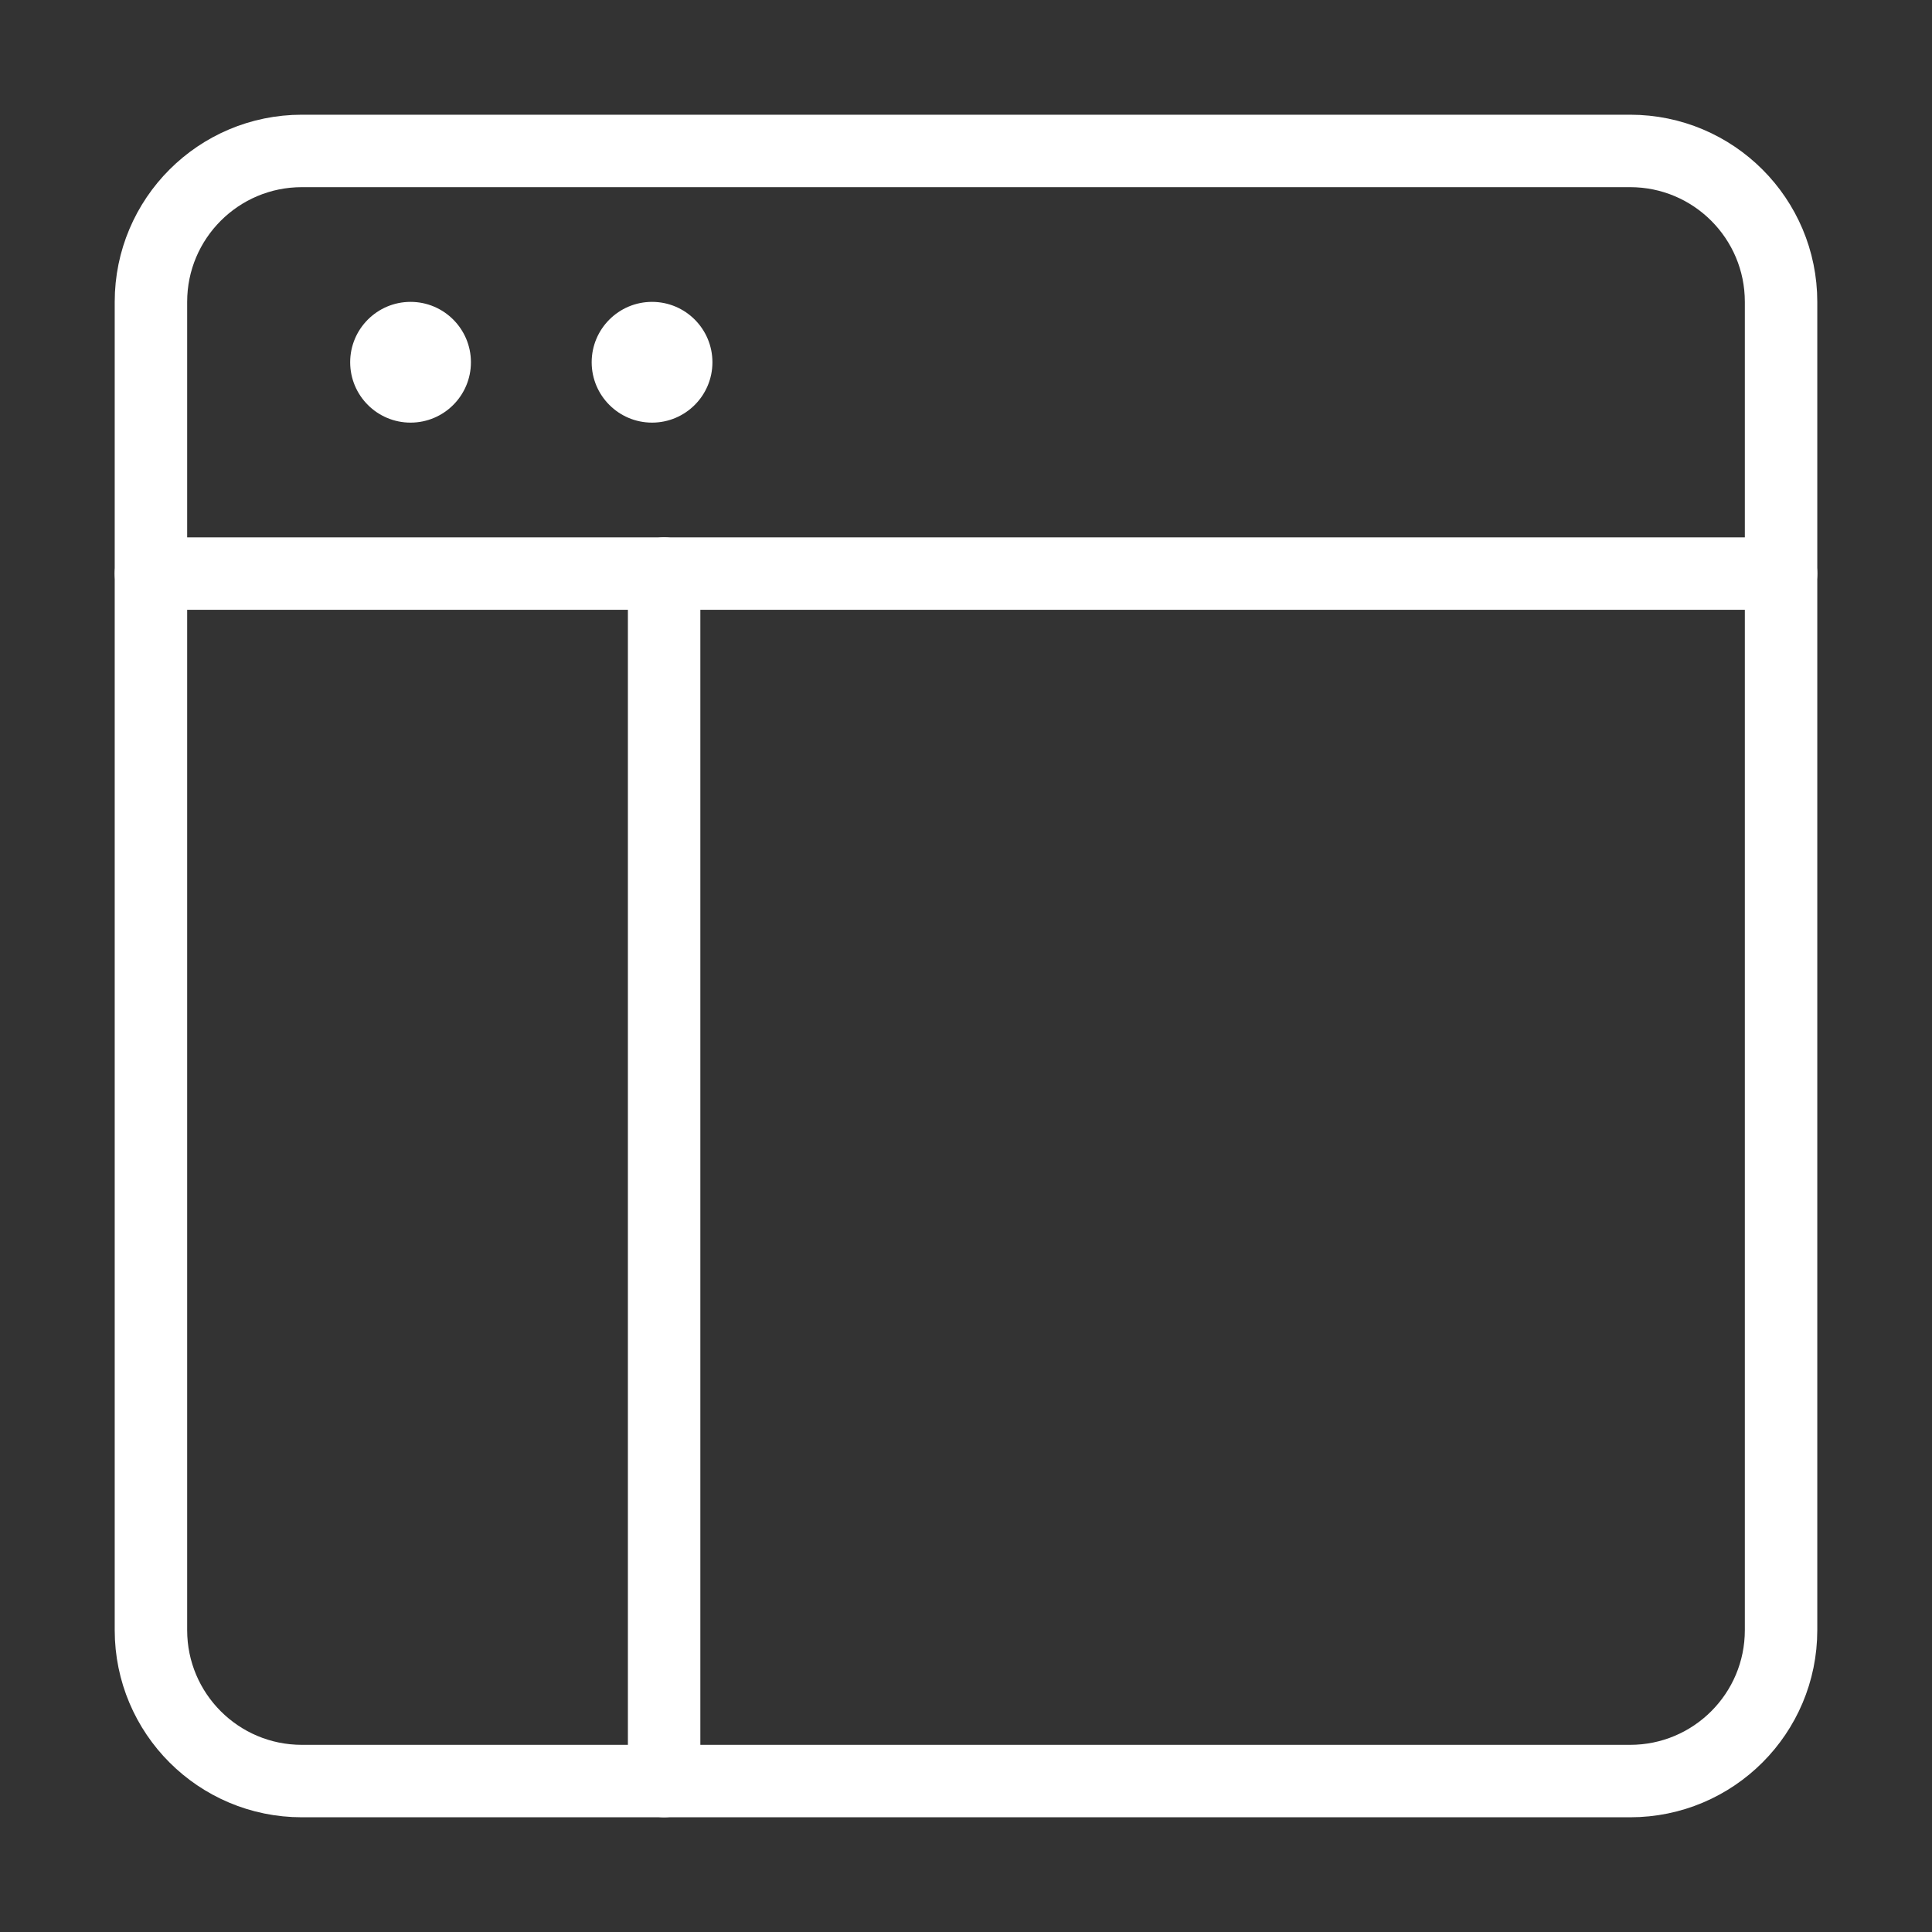
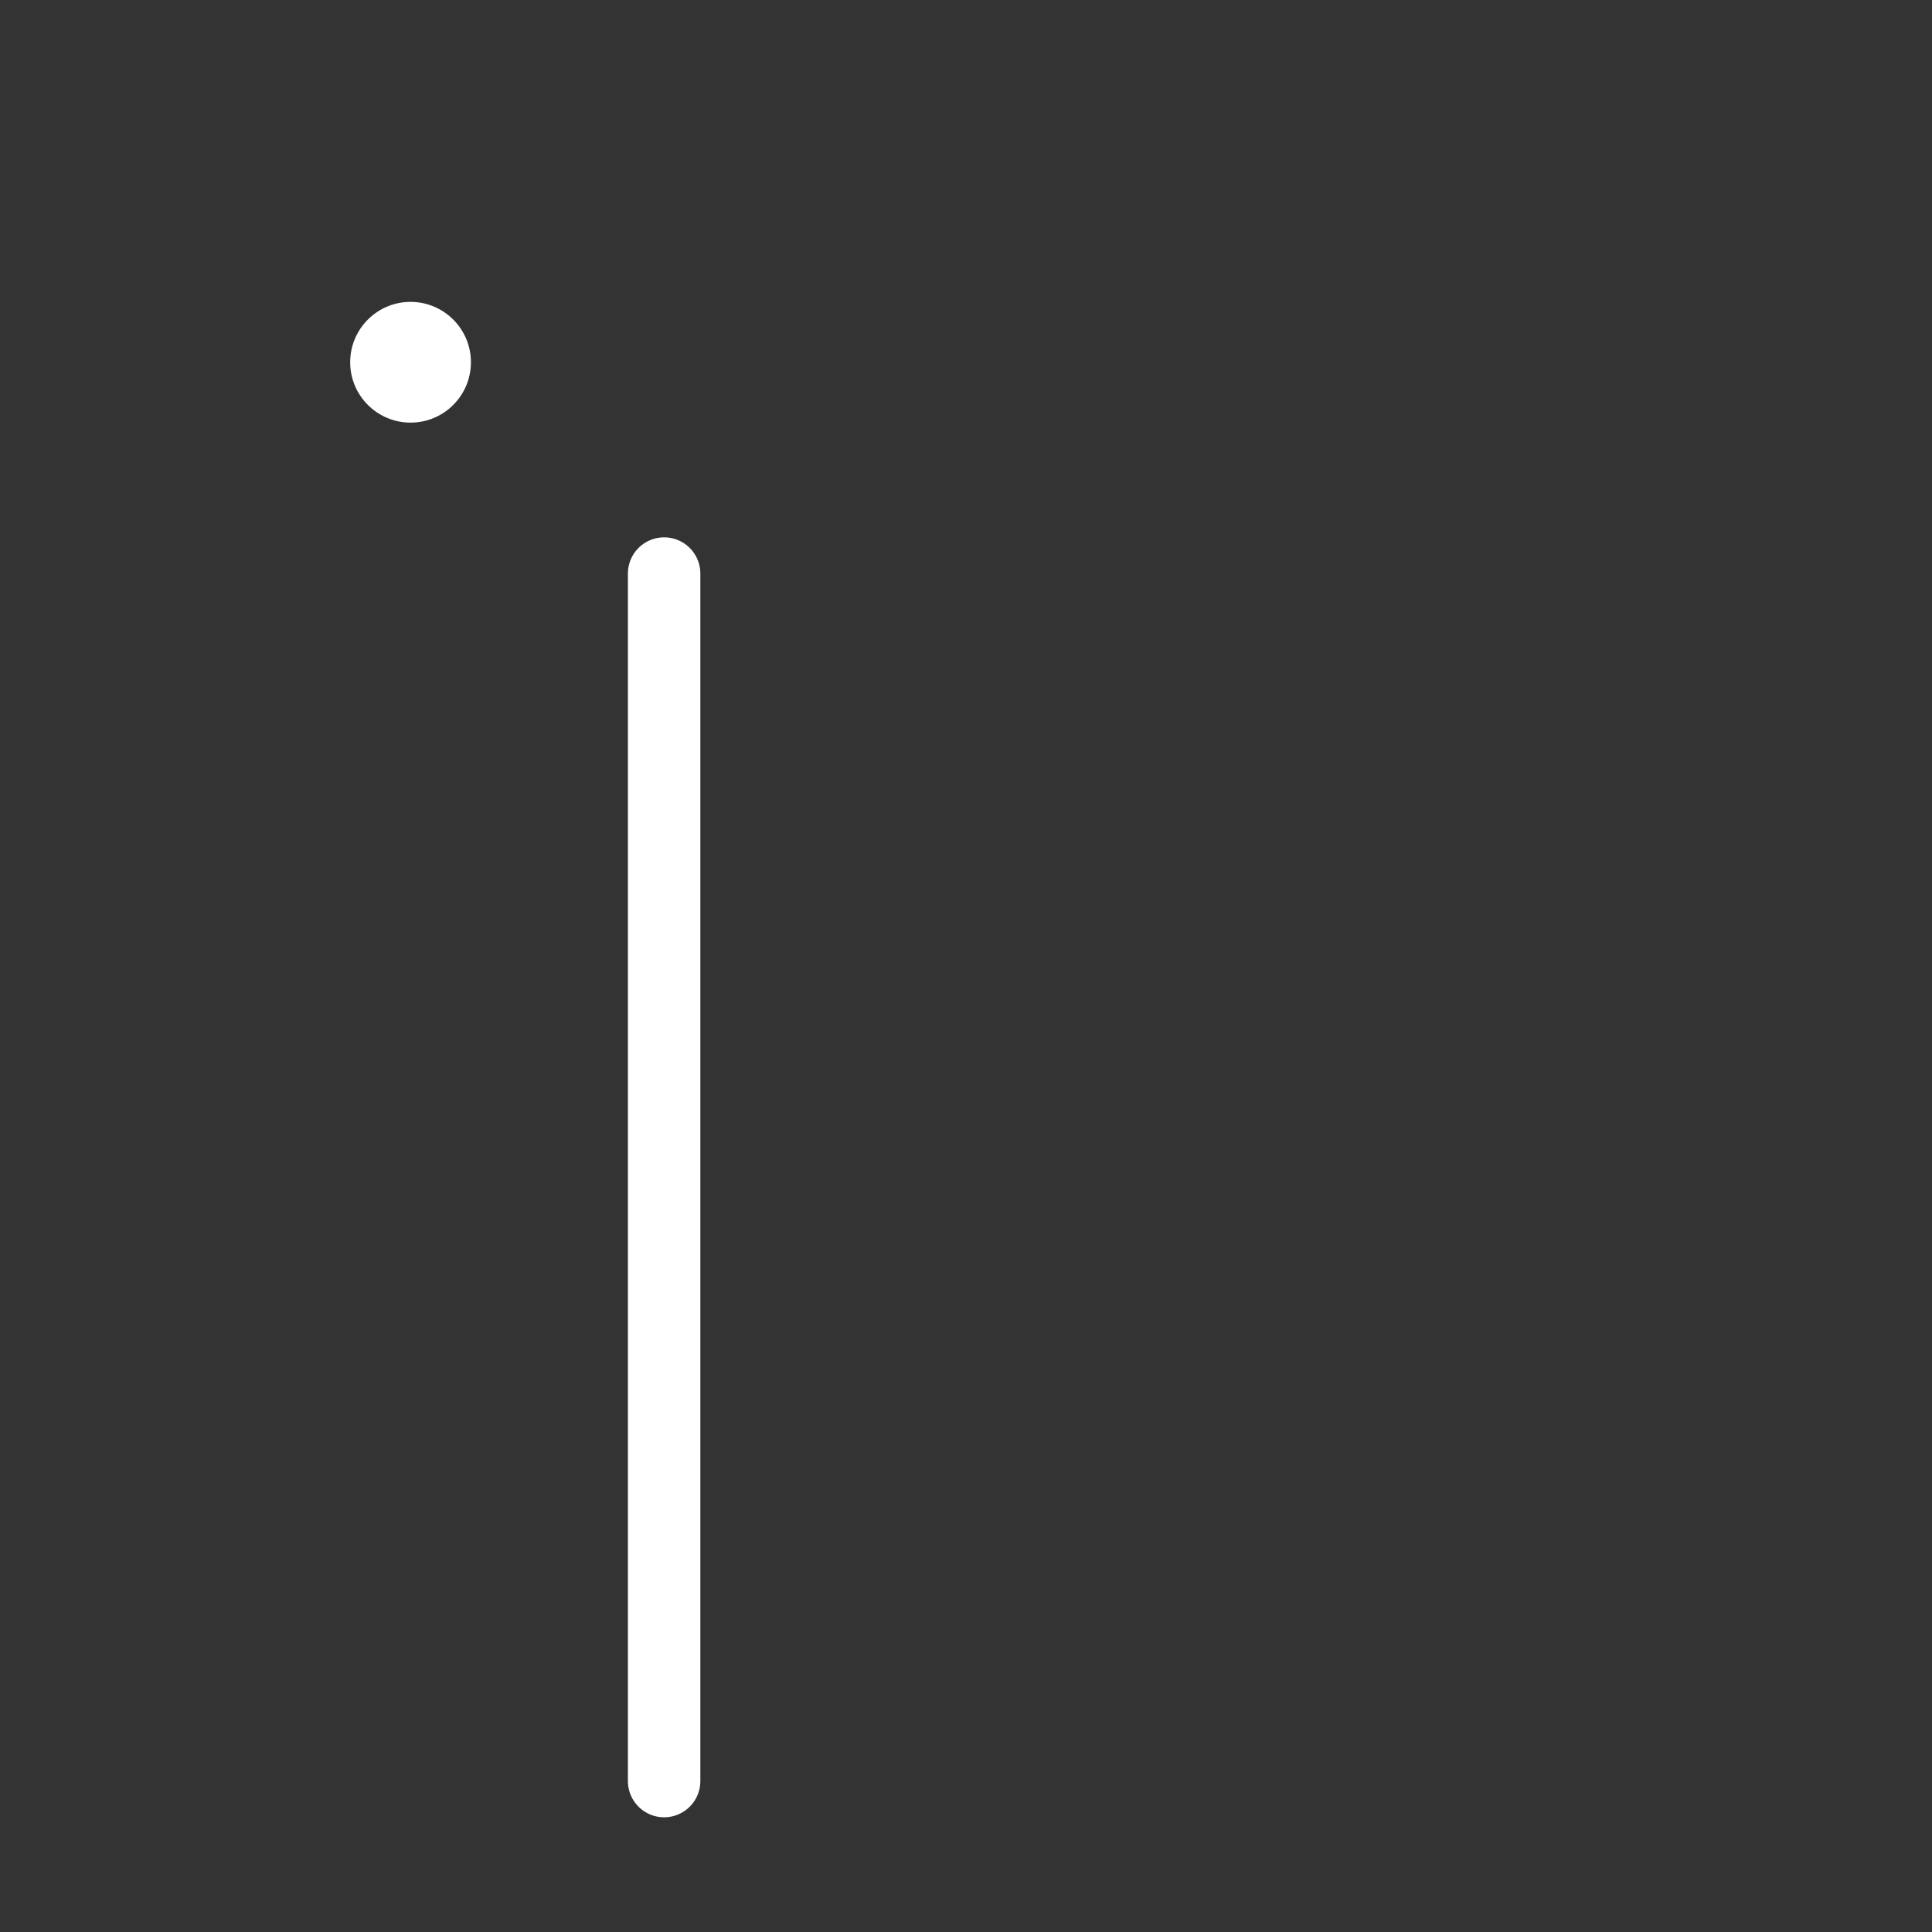
<svg xmlns="http://www.w3.org/2000/svg" width="40" height="40" viewBox="0 0 40 40" fill="none">
  <rect x="0" y="0" width="40" height="40" fill="#333333" stroke="none" />
  <path d="M13.75 11.875V36.875" stroke="white" stroke-width="1.5" stroke-linecap="round" stroke-linejoin="round" />
-   <path d="M3.125 11.875H36.875" stroke="white" stroke-width="1.5" stroke-linecap="round" stroke-linejoin="round" />
  <path d="M8.5 8.75C9.19 8.75 9.75 8.19 9.75 7.5C9.75 6.81 9.19 6.25 8.5 6.25C7.81 6.25 7.25 6.81 7.25 7.5C7.25 8.19 7.81 8.75 8.5 8.75Z" fill="white" />
-   <path d="M13.5 8.75C14.19 8.75 14.75 8.19 14.75 7.5C14.75 6.81 14.19 6.25 13.5 6.25C12.81 6.25 12.25 6.81 12.25 7.5C12.25 8.19 12.81 8.75 13.5 8.75Z" fill="white" />
-   <path d="M33.75 3.125H6.25C4.524 3.125 3.125 4.524 3.125 6.25V33.75C3.125 35.476 4.524 36.875 6.25 36.875H33.75C35.476 36.875 36.875 35.476 36.875 33.75V6.25C36.875 4.524 35.476 3.125 33.75 3.125Z" stroke="white" stroke-width="1.5" stroke-linecap="round" stroke-linejoin="round" />
</svg>